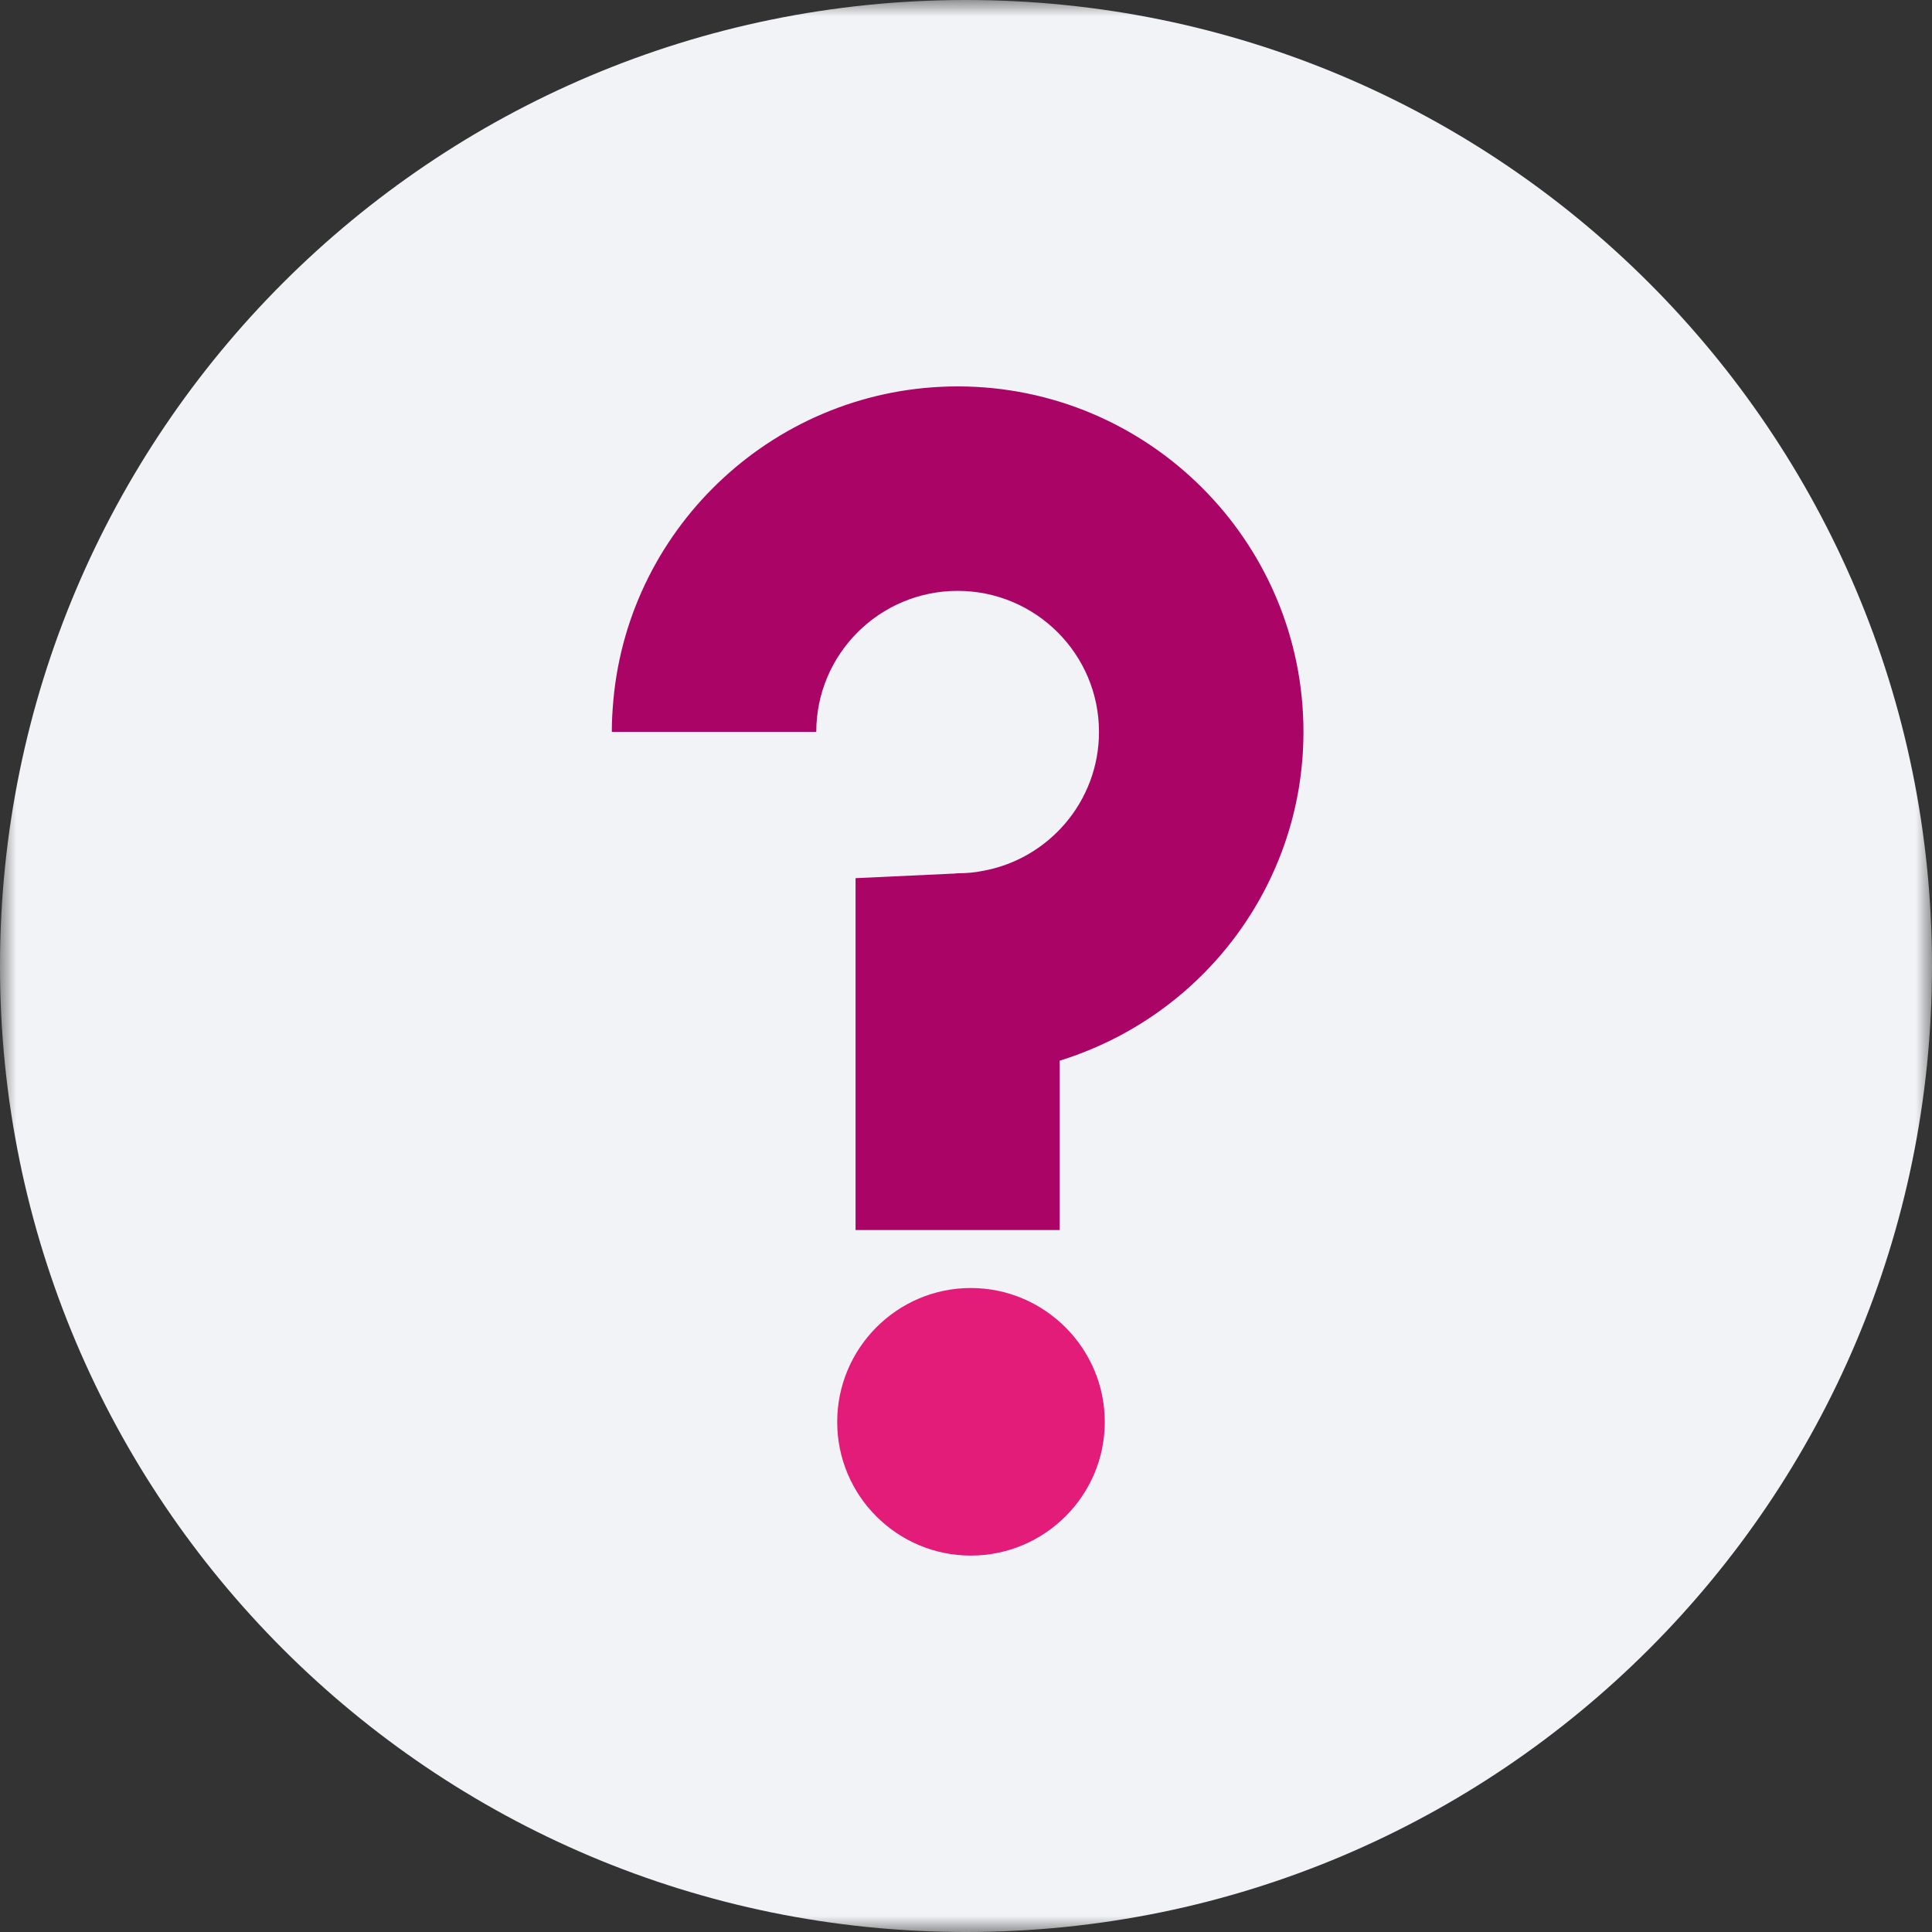
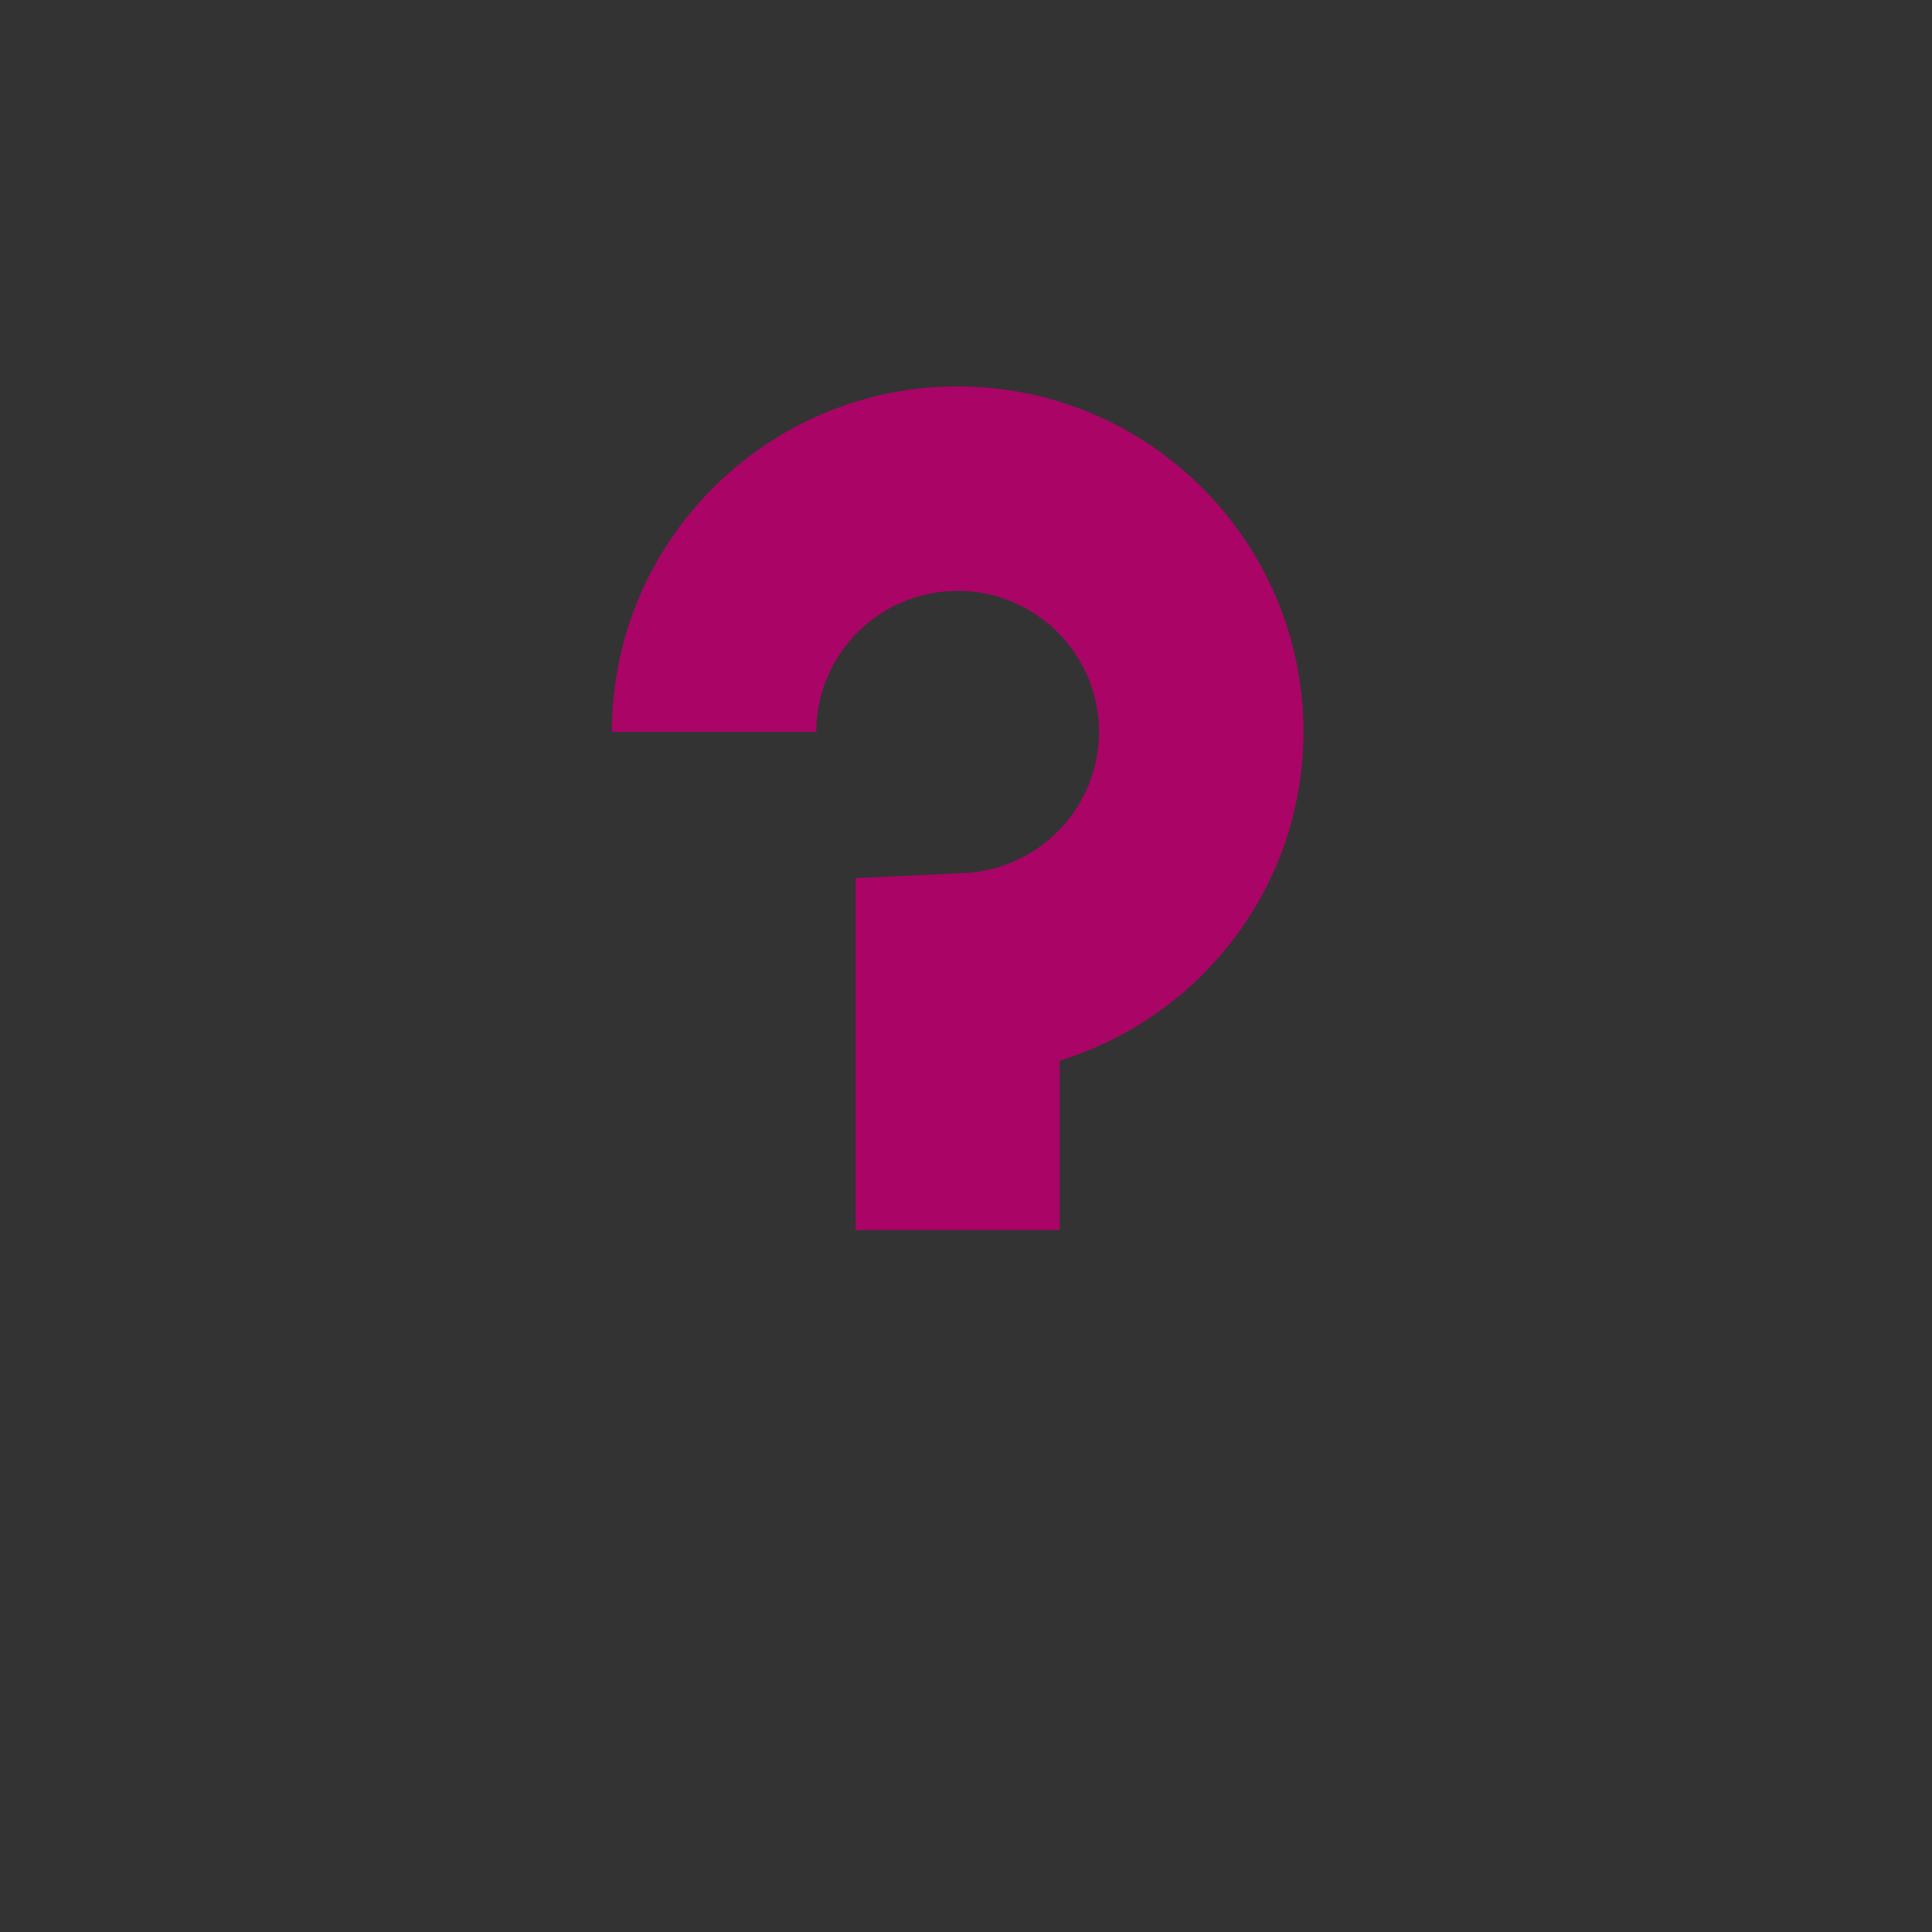
<svg xmlns="http://www.w3.org/2000/svg" xmlns:xlink="http://www.w3.org/1999/xlink" width="60px" height="60px" viewBox="0 0 60 60" version="1.1">
  <rect x="0" y="0" width="60" height="60" fill="#333333" stroke="none" />
  <title>Icons img / question</title>
  <desc>Created with Sketch.</desc>
  <defs>
    <polygon id="path-1" points="0 0 60 0 60 60 0 60" />
  </defs>
  <g id="Icons-img-/-question" stroke="none" stroke-width="1" fill="none" fill-rule="evenodd">
    <g id="Group-8">
      <g id="Group-3">
        <mask id="mask-2" fill="white">
          <use xlink:href="#path-1" />
        </mask>
        <g id="Clip-2" />
-         <path d="M0,30 C0,13.431 13.432,0 30,0 C46.568,0 60,13.431 60,30 C60,46.568 46.568,60 30,60 C13.432,60 0,46.568 0,30" id="Fill-1" fill="#F2F3F6" mask="url(#mask-2)" />
      </g>
      <path d="M29.74,12 C24.16,12 19.55,16.28 19.05,21.73 C19.02,22.06 19,22.39 19,22.73 L20,22.73 L21,22.73 L23.35,22.73 L24.35,22.73 L25.35,22.73 C25.35,20.31 27.32,18.35 29.74,18.35 C32.16,18.35 34.13,20.31 34.13,22.73 C34.13,24.89 32.56,26.69 30.5,27.05 C30.26,27.1 30,27.12 29.74,27.12 C29.707,27.12 29.677,27.128 29.644,27.129 L26.57,27.272 L26.57,30.3 L26.57,34.02 L26.57,35.02 L26.57,38.2 L32.91,38.2 L32.91,35.02 L32.91,34.02 L32.91,32.94 C37.39,31.55 40.48,27.43 40.48,22.73 C40.48,16.81 35.66,12 29.74,12" id="Fill-4" fill="#AA0467" />
-       <path d="M30.15,40 C27.86,40 26,41.87 26,44.16 C26,46.45 27.86,48.31 30.15,48.31 C32.44,48.31 34.31,46.45 34.31,44.16 C34.31,41.87 32.44,40 30.15,40" id="Fill-6" fill="#E31C79" />
    </g>
  </g>
</svg>